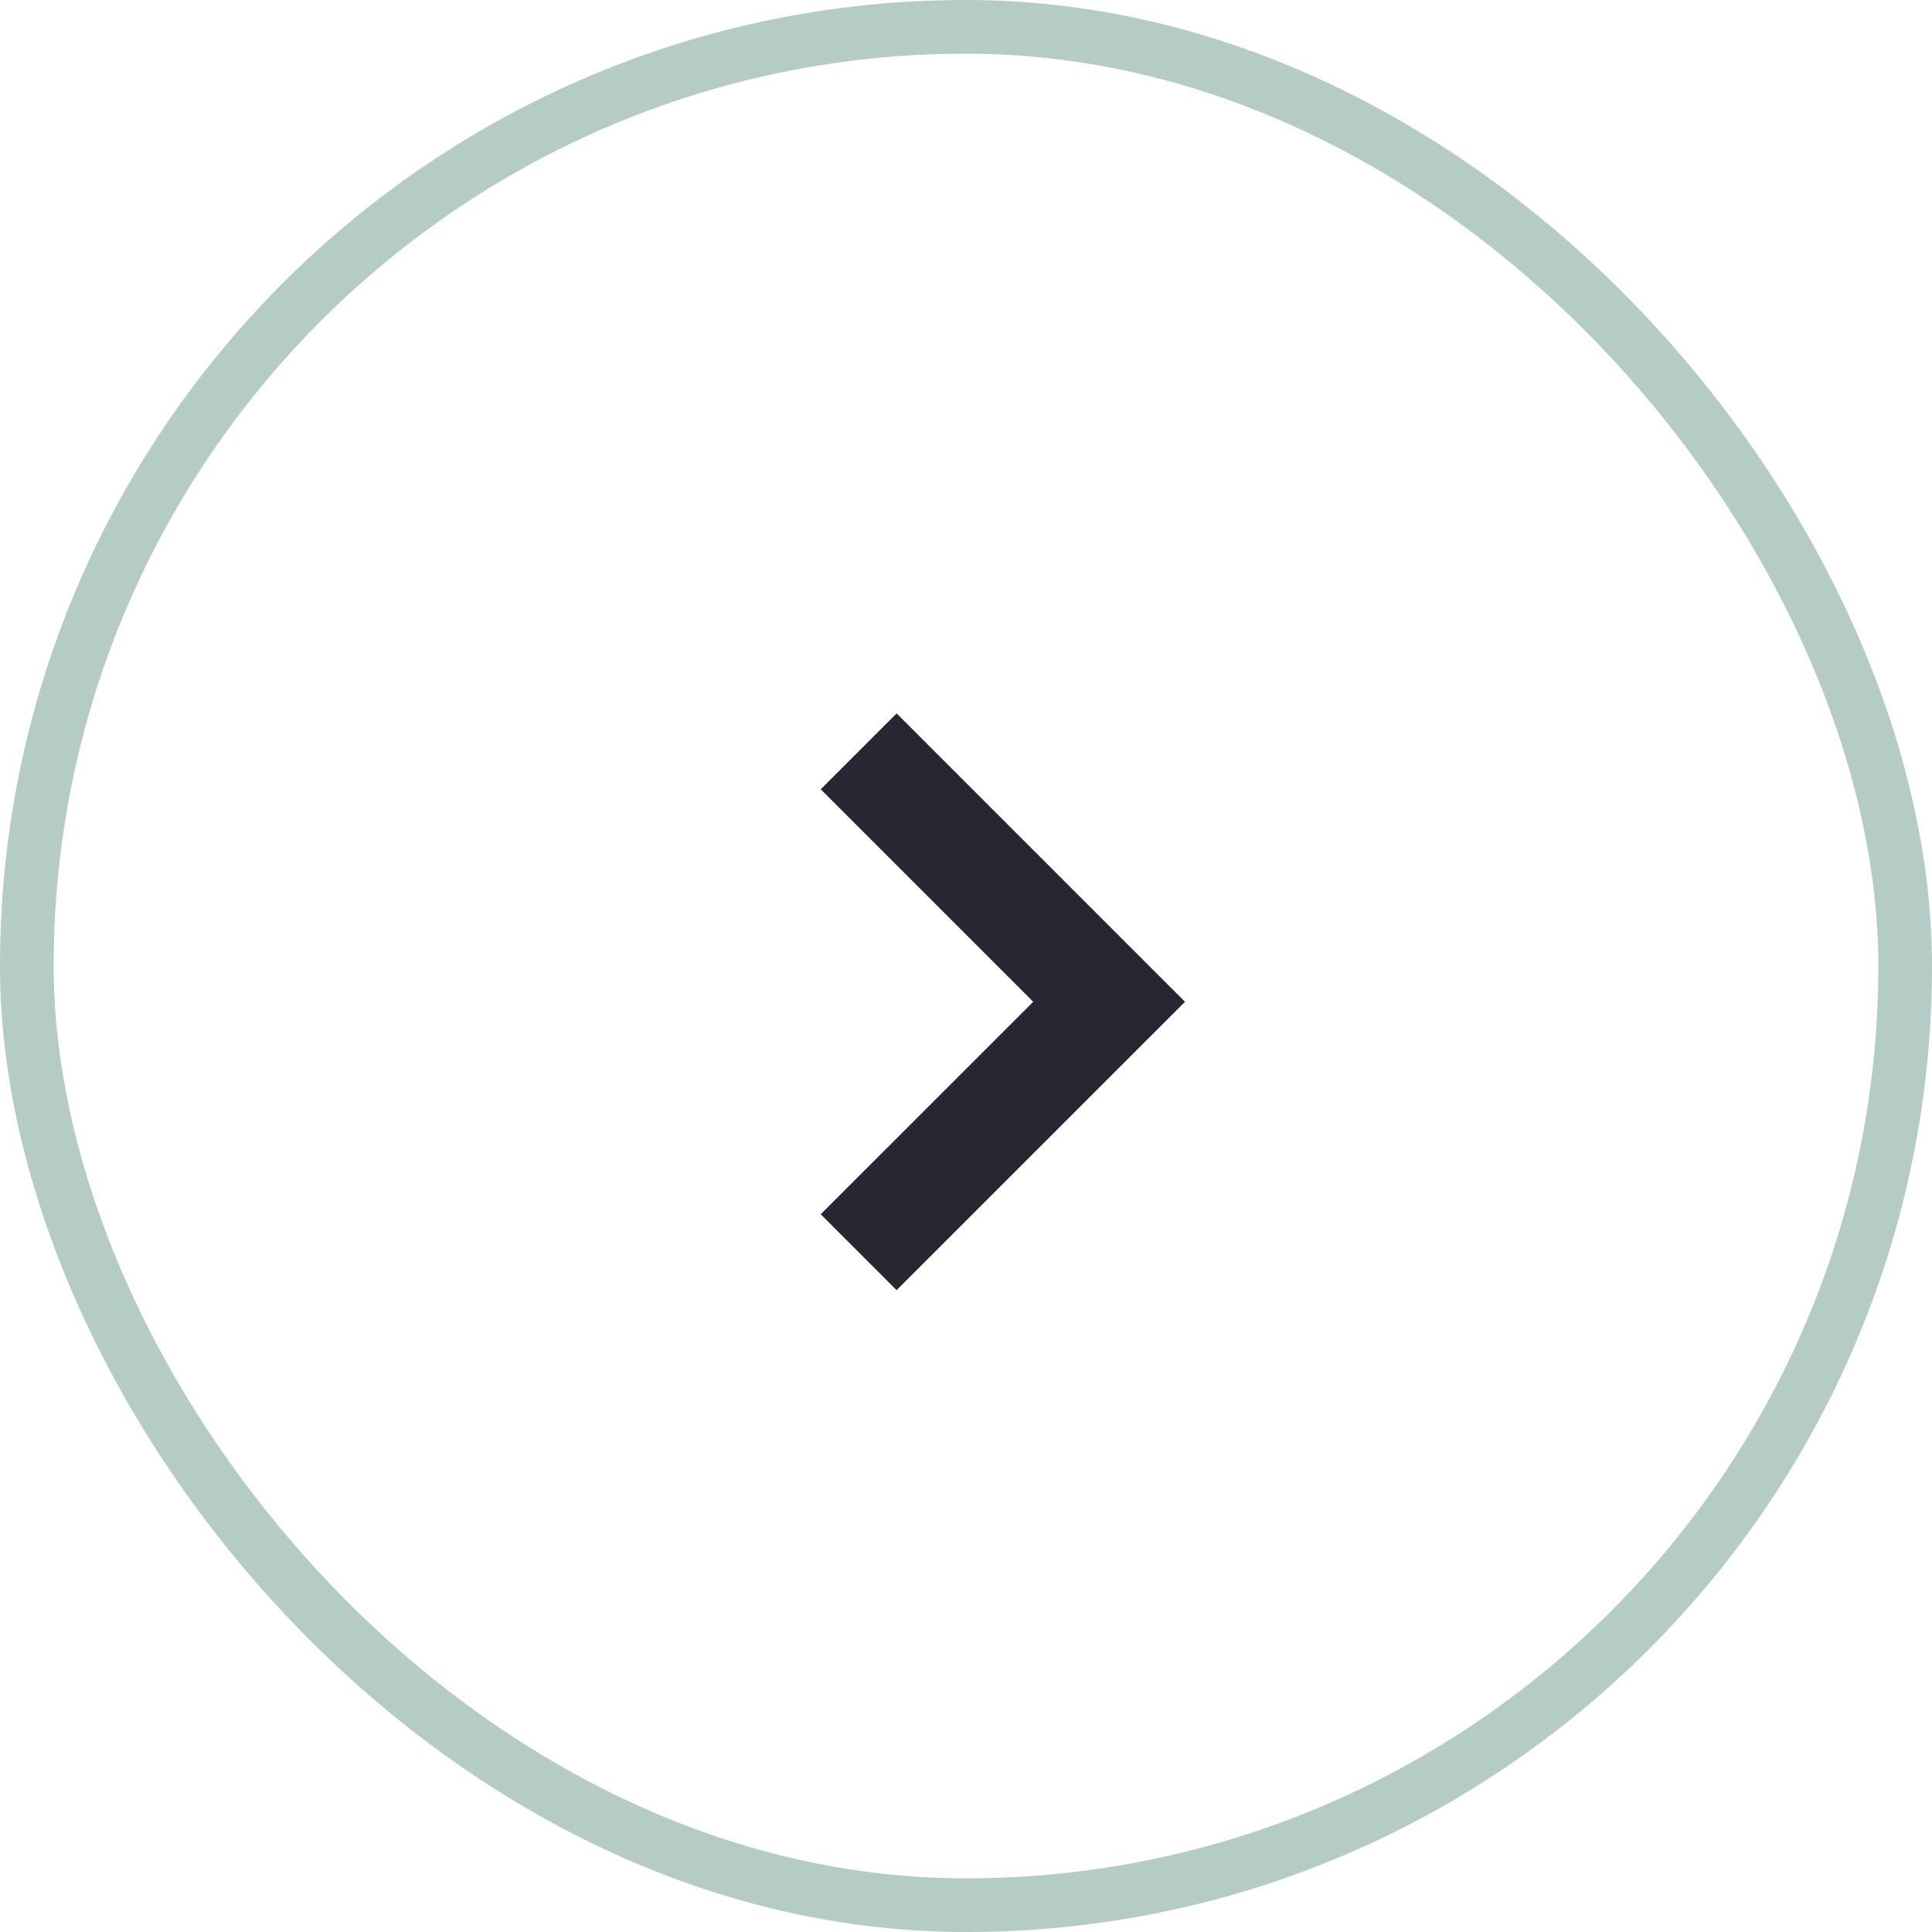
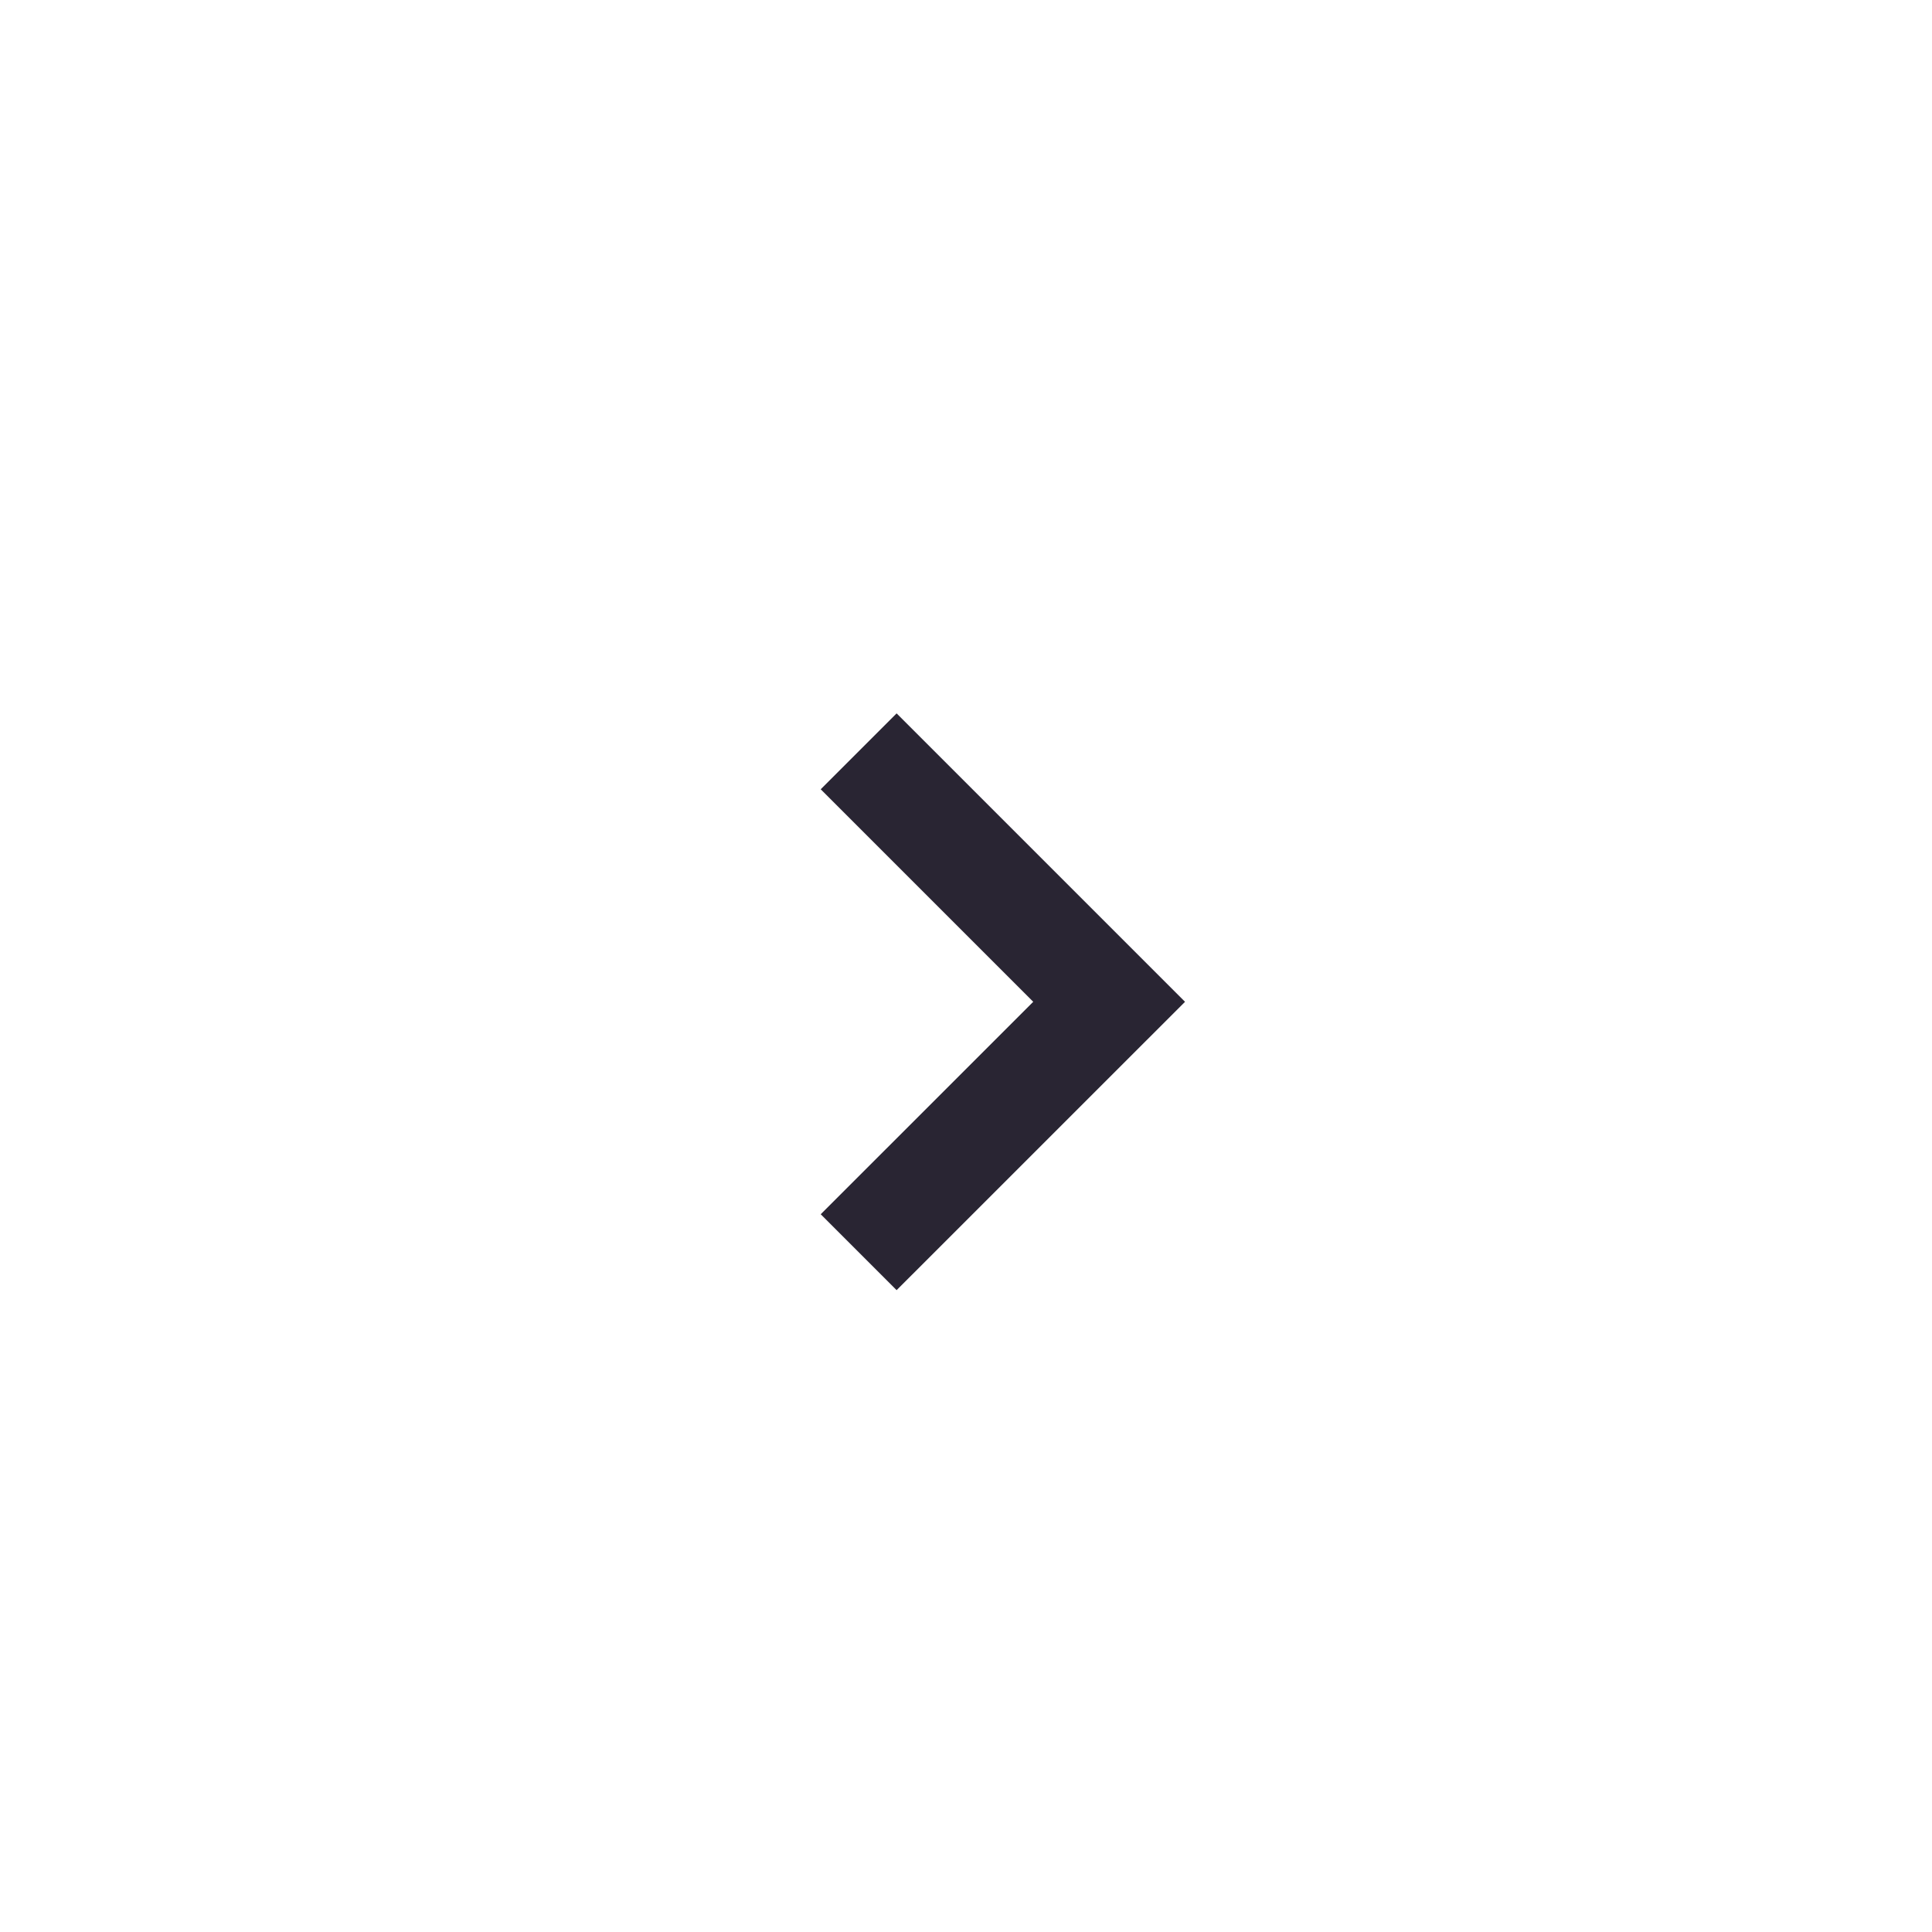
<svg xmlns="http://www.w3.org/2000/svg" width="36" height="36" viewBox="0 0 36 36" fill="none">
-   <rect opacity="0.5" x="0.5" y="0.5" width="35" height="35" rx="17.5" stroke="#6C988E" />
  <path d="M16 23.333L20.667 18.667L16 14" stroke="#292533" stroke-width="2" />
</svg>